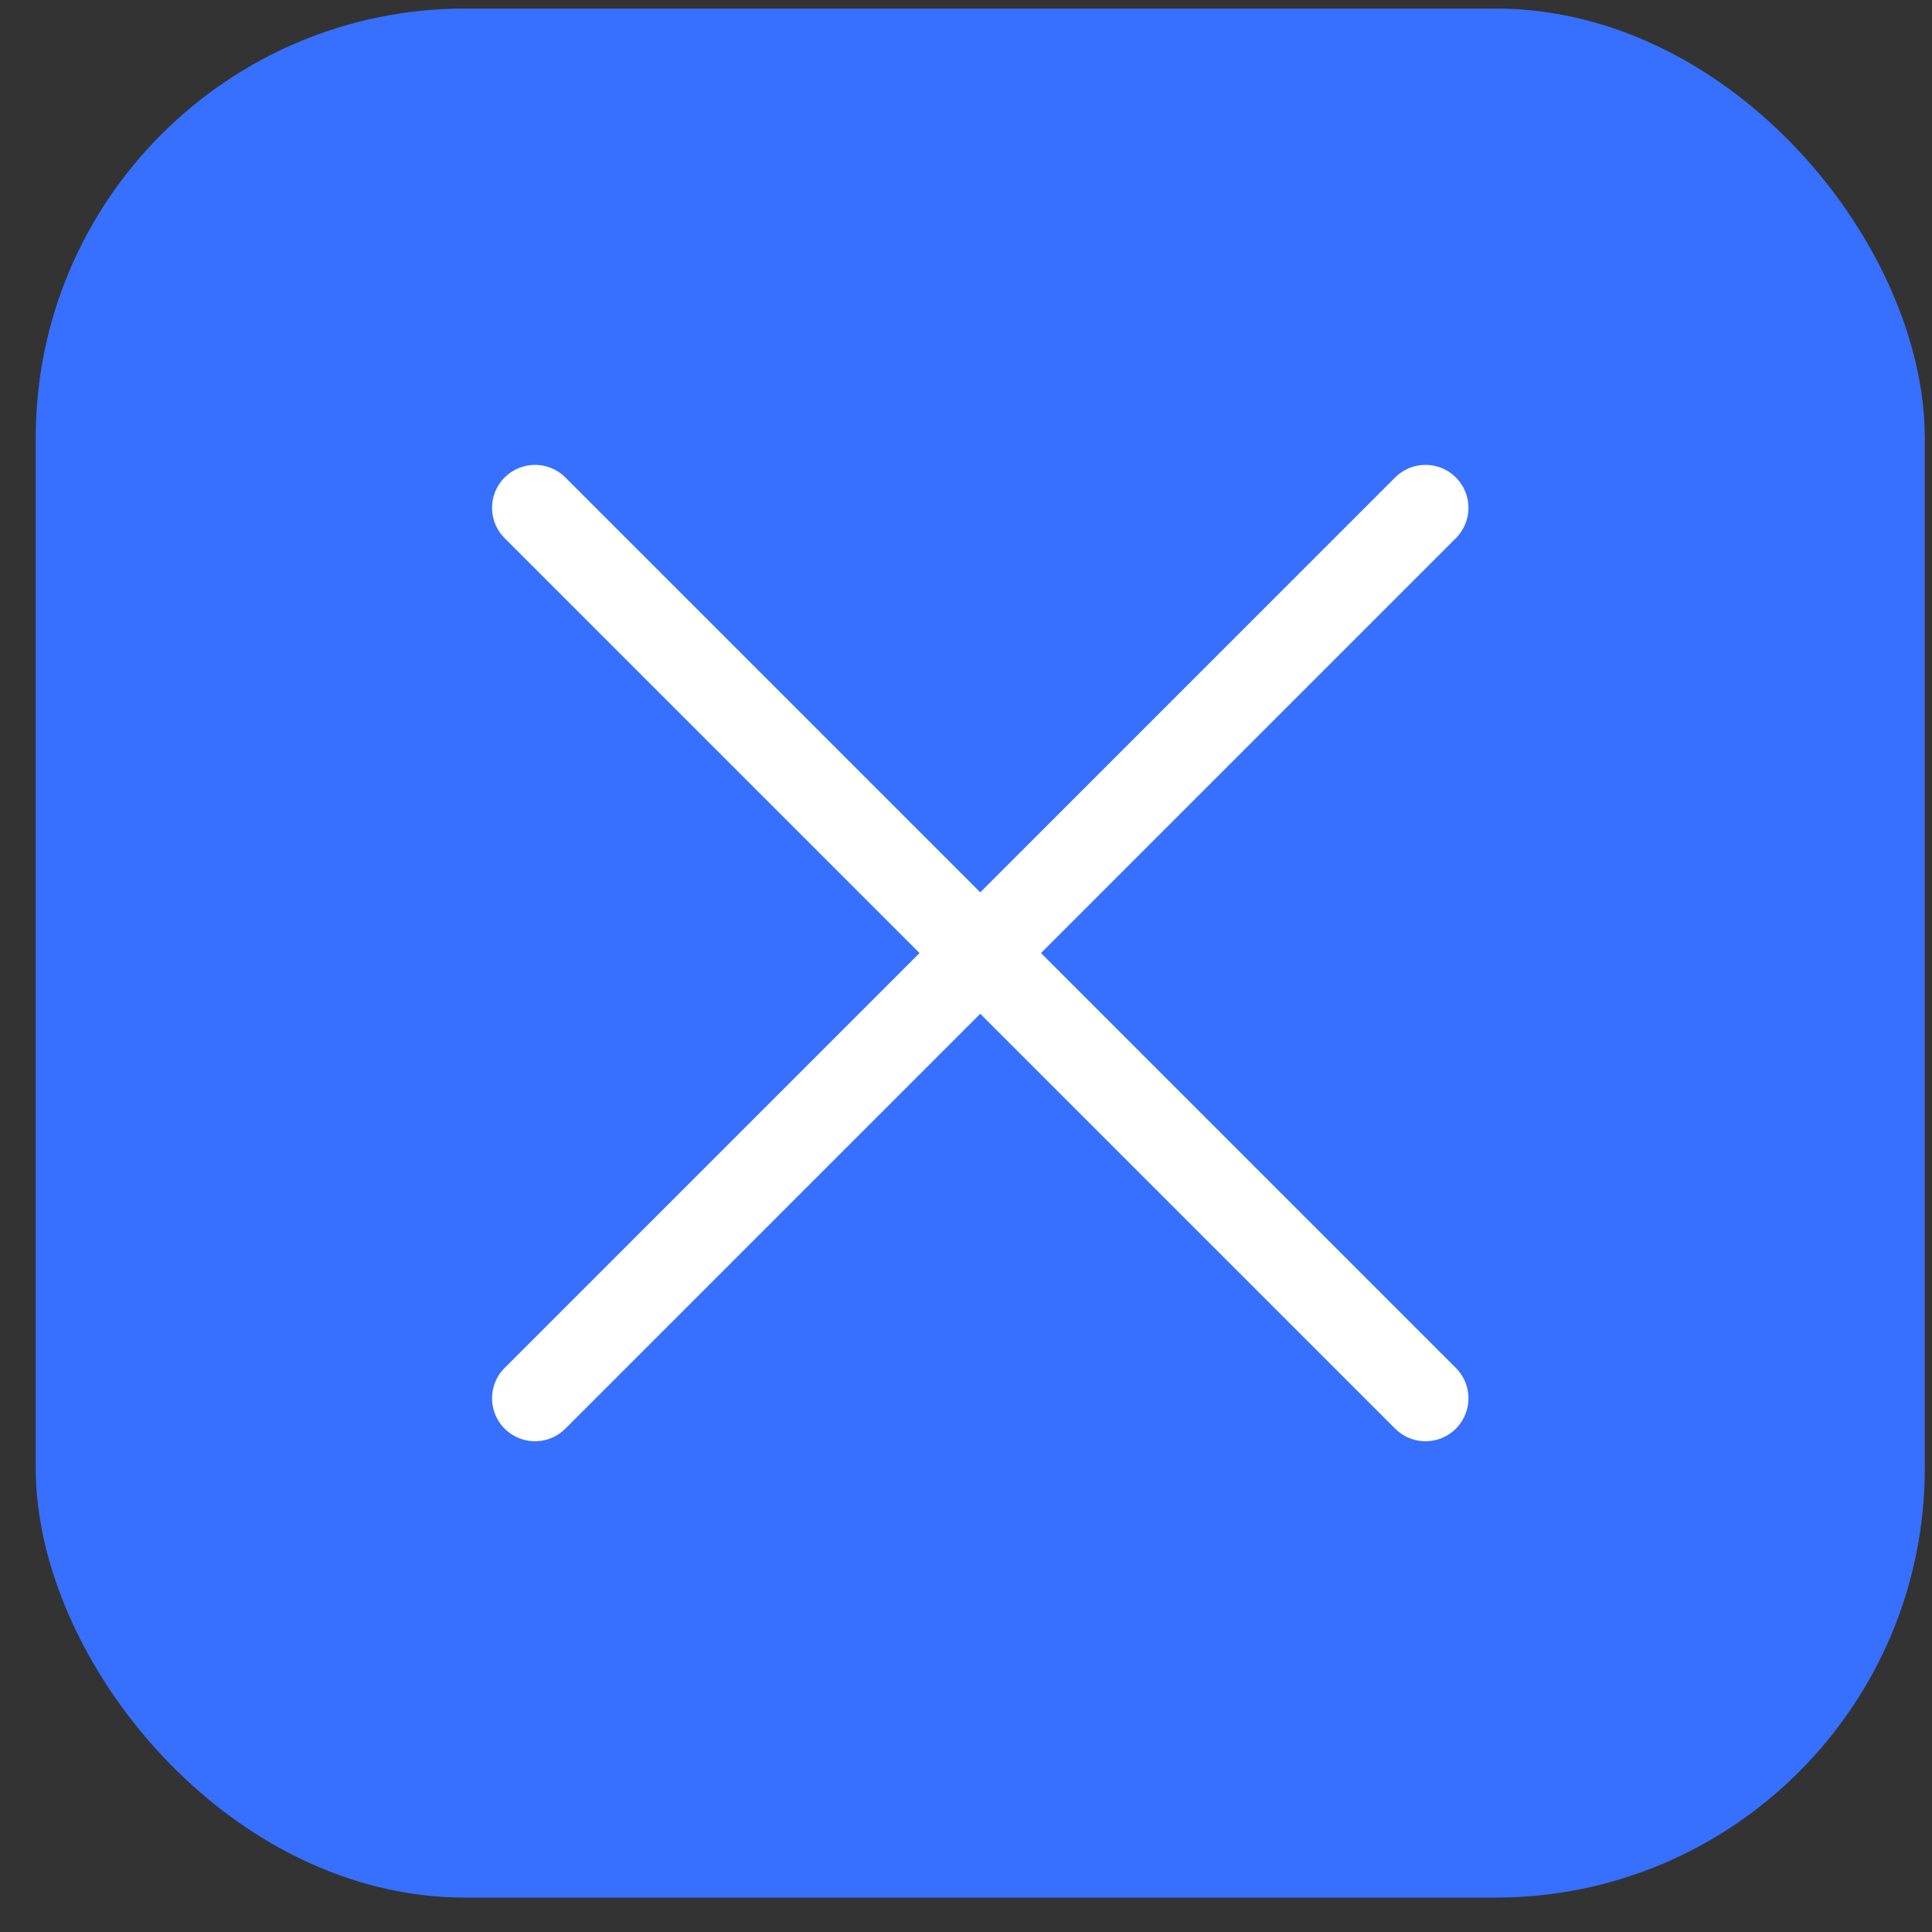
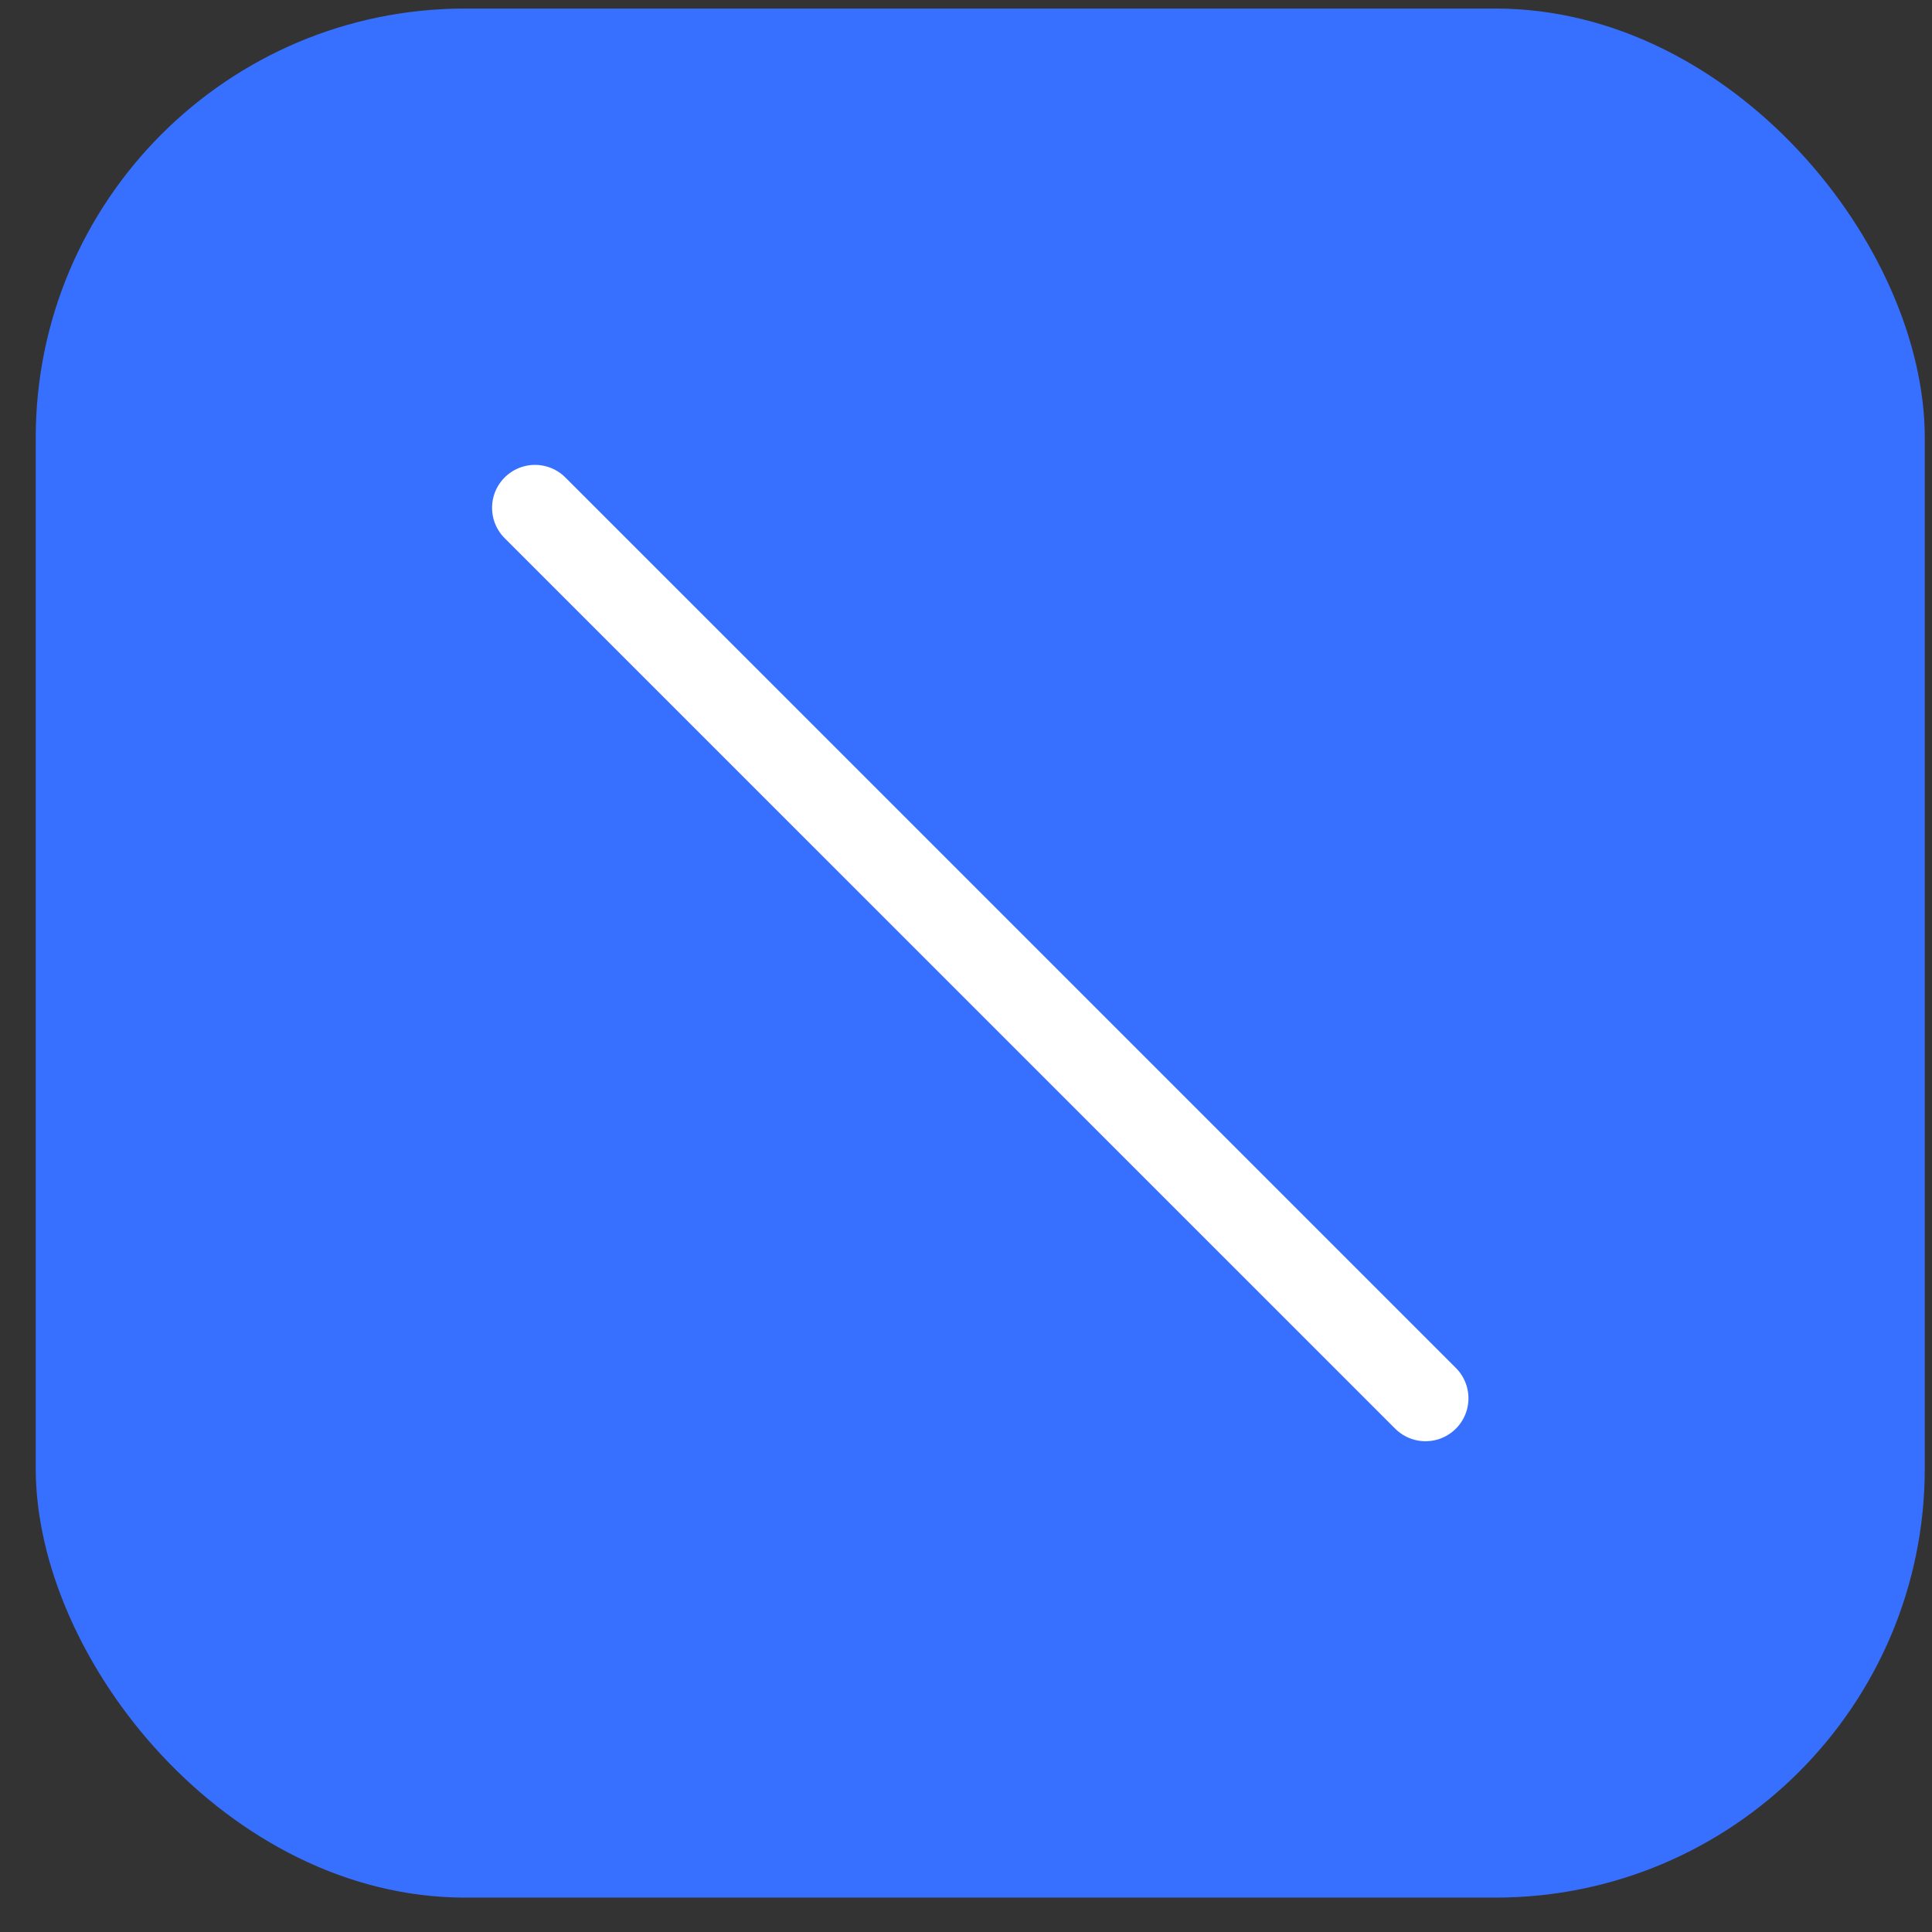
<svg xmlns="http://www.w3.org/2000/svg" width="45" height="45" viewBox="0 0 45 45" fill="none">
  <rect x="0" y="0" width="45" height="45" fill="#333333" stroke="none" />
  <rect x="0.832" y="0.199" width="44" height="44" rx="10" fill="#376FFF" />
  <path d="M33.203 32.569L12.461 11.828" stroke="white" stroke-width="2" stroke-linecap="round" />
-   <path d="M33.203 11.828L12.461 32.569" stroke="white" stroke-width="2" stroke-linecap="round" />
</svg>